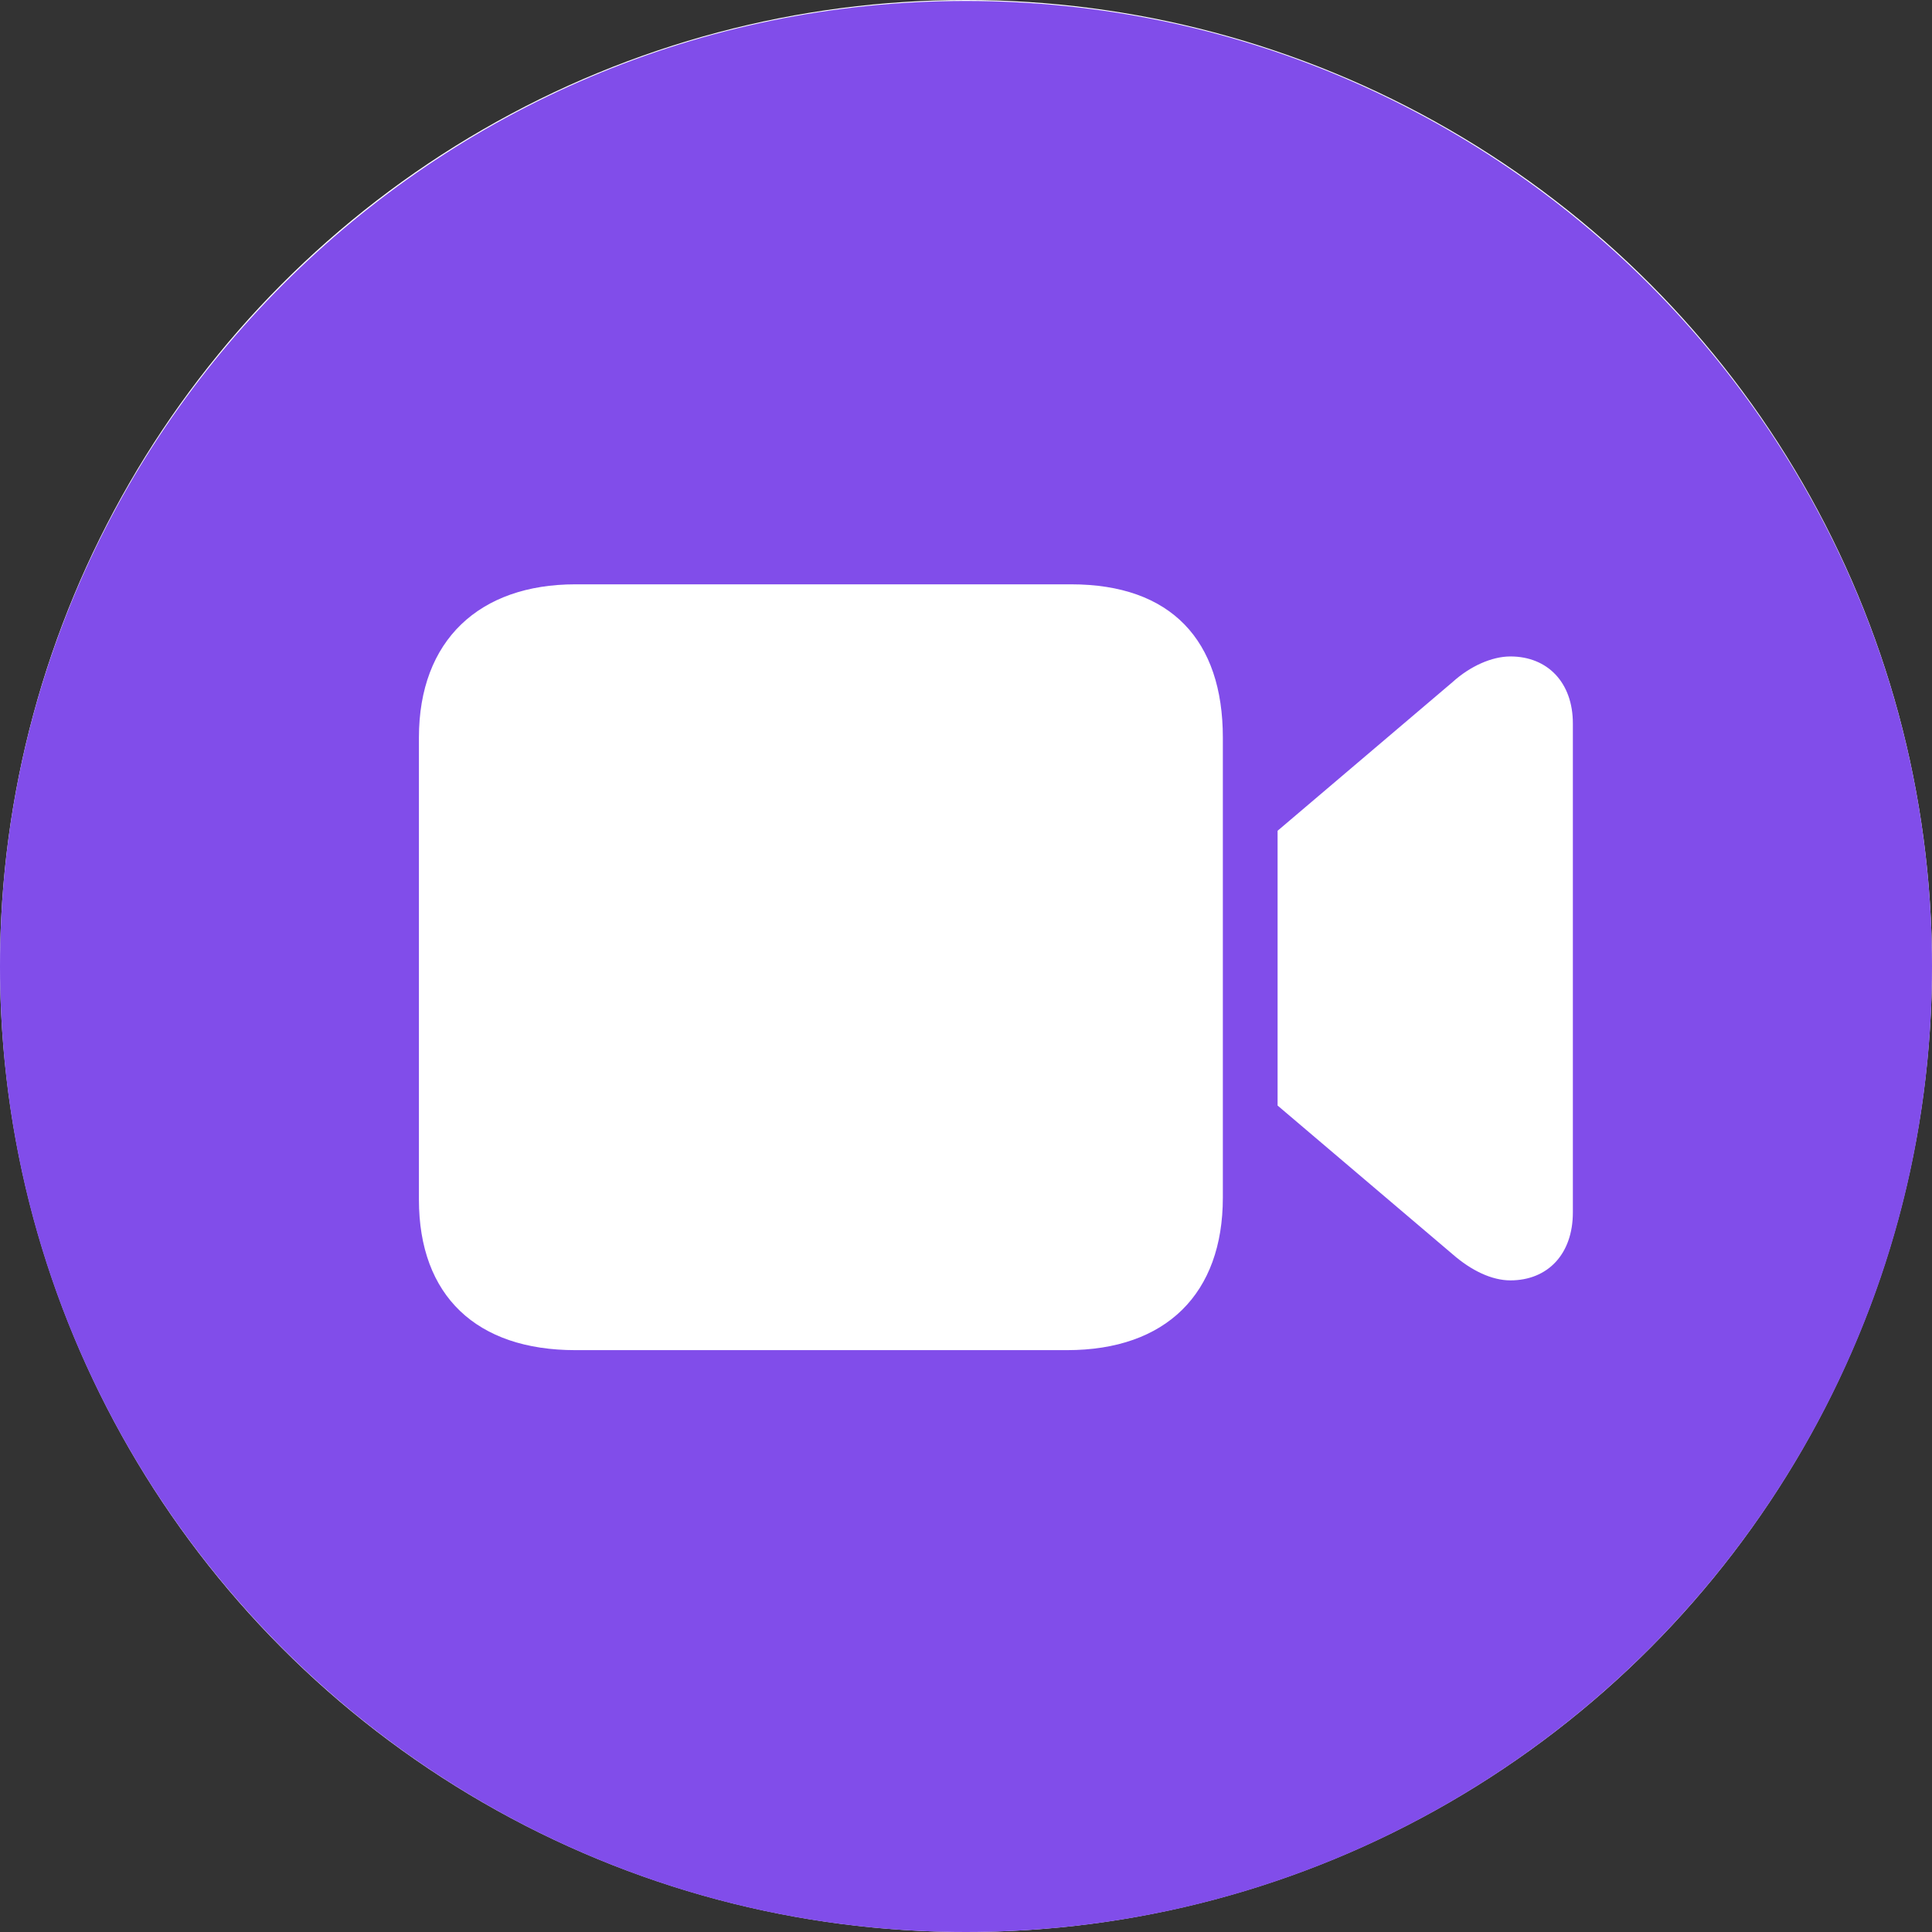
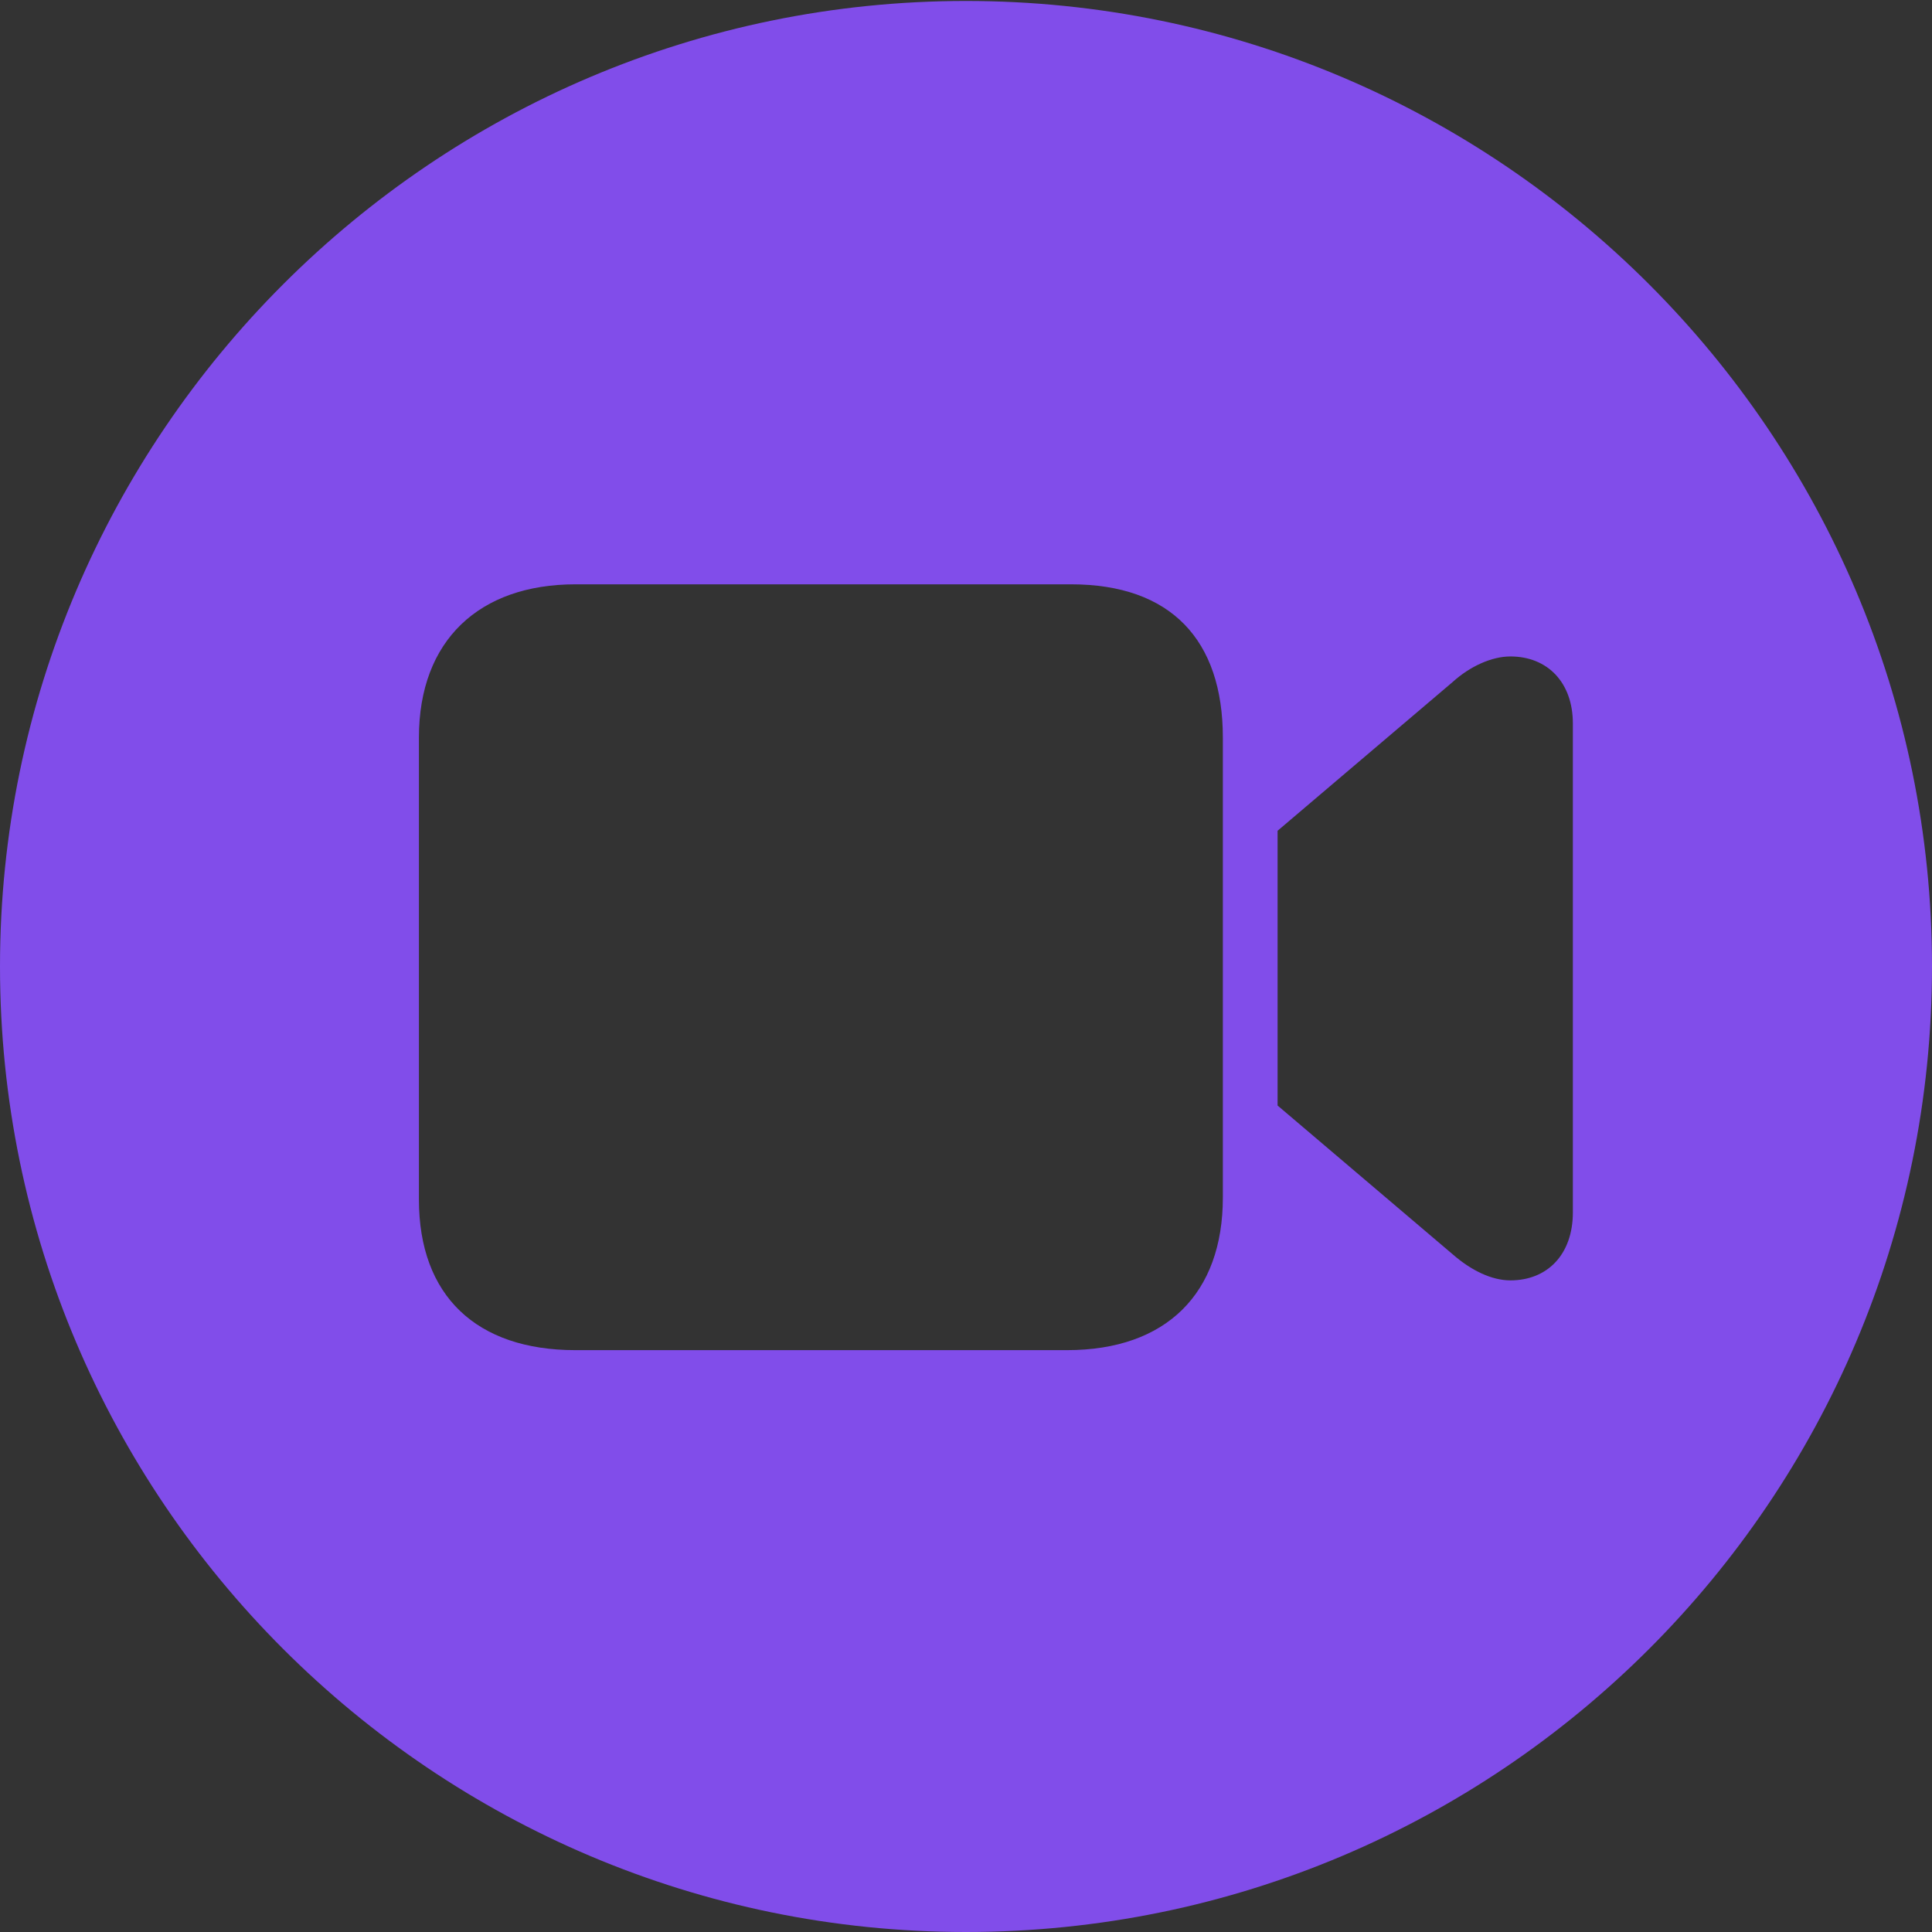
<svg xmlns="http://www.w3.org/2000/svg" fill="none" height="100%" overflow="visible" preserveAspectRatio="none" style="display: block;" viewBox="0 0 18 18" width="100%">
  <rect x="0" y="0" width="18" height="18" fill="#333333" stroke="none" />
  <g id="Cam Icon">
-     <circle cx="9" cy="9" fill="white" id="Ellipse 2" r="9" />
    <path d="M18 9.004C18 13.97 13.968 18 8.999 18C4.039 18 0 13.97 0 9.004C0 4.046 4.039 0.009 8.999 0.009C13.968 0.009 18 4.046 18 9.004ZM5.361 5.444C4.467 5.444 3.903 5.964 3.903 6.872V11.176C3.903 12.073 4.439 12.579 5.361 12.579H9.941C10.866 12.579 11.393 12.051 11.393 11.158V6.872C11.393 5.964 10.91 5.444 9.979 5.444H5.361ZM13.533 6.355L11.903 7.74V10.3L13.533 11.685C13.708 11.838 13.899 11.929 14.072 11.929C14.419 11.929 14.654 11.685 14.654 11.296V6.74C14.654 6.36 14.419 6.116 14.072 6.116C13.899 6.116 13.696 6.207 13.533 6.355Z" fill="#814DEA" id="Vector" />
  </g>
</svg>